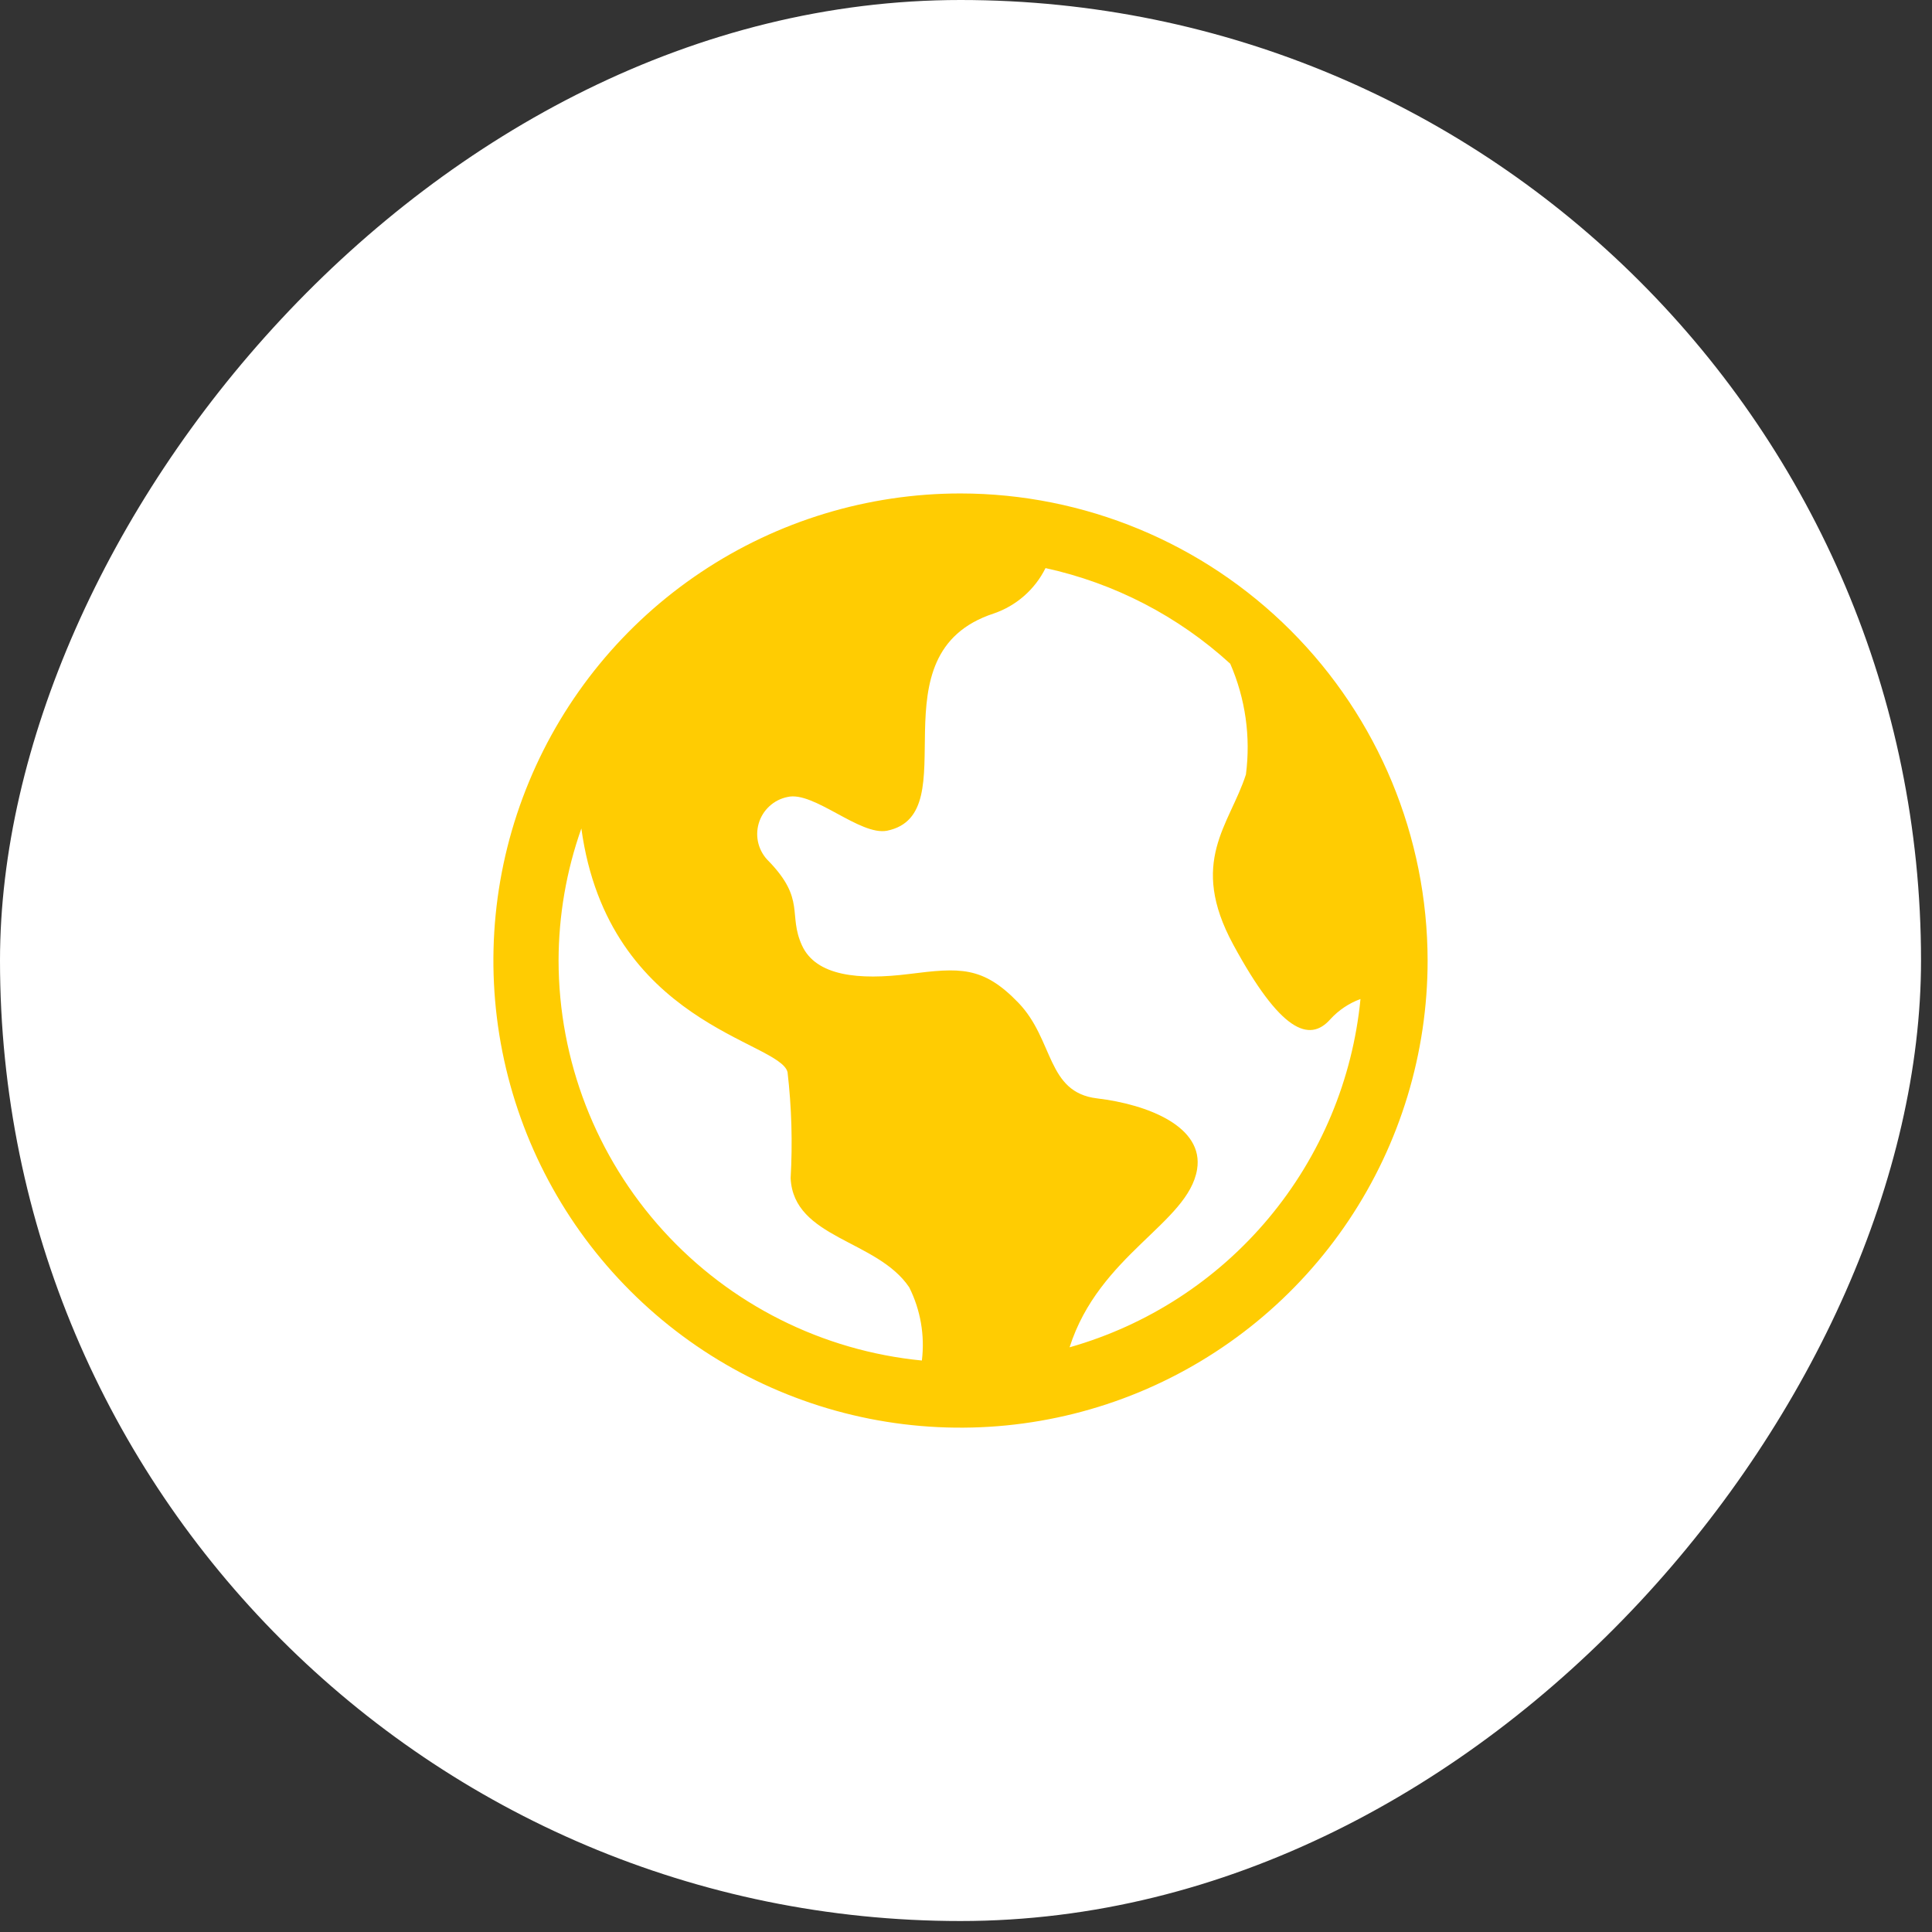
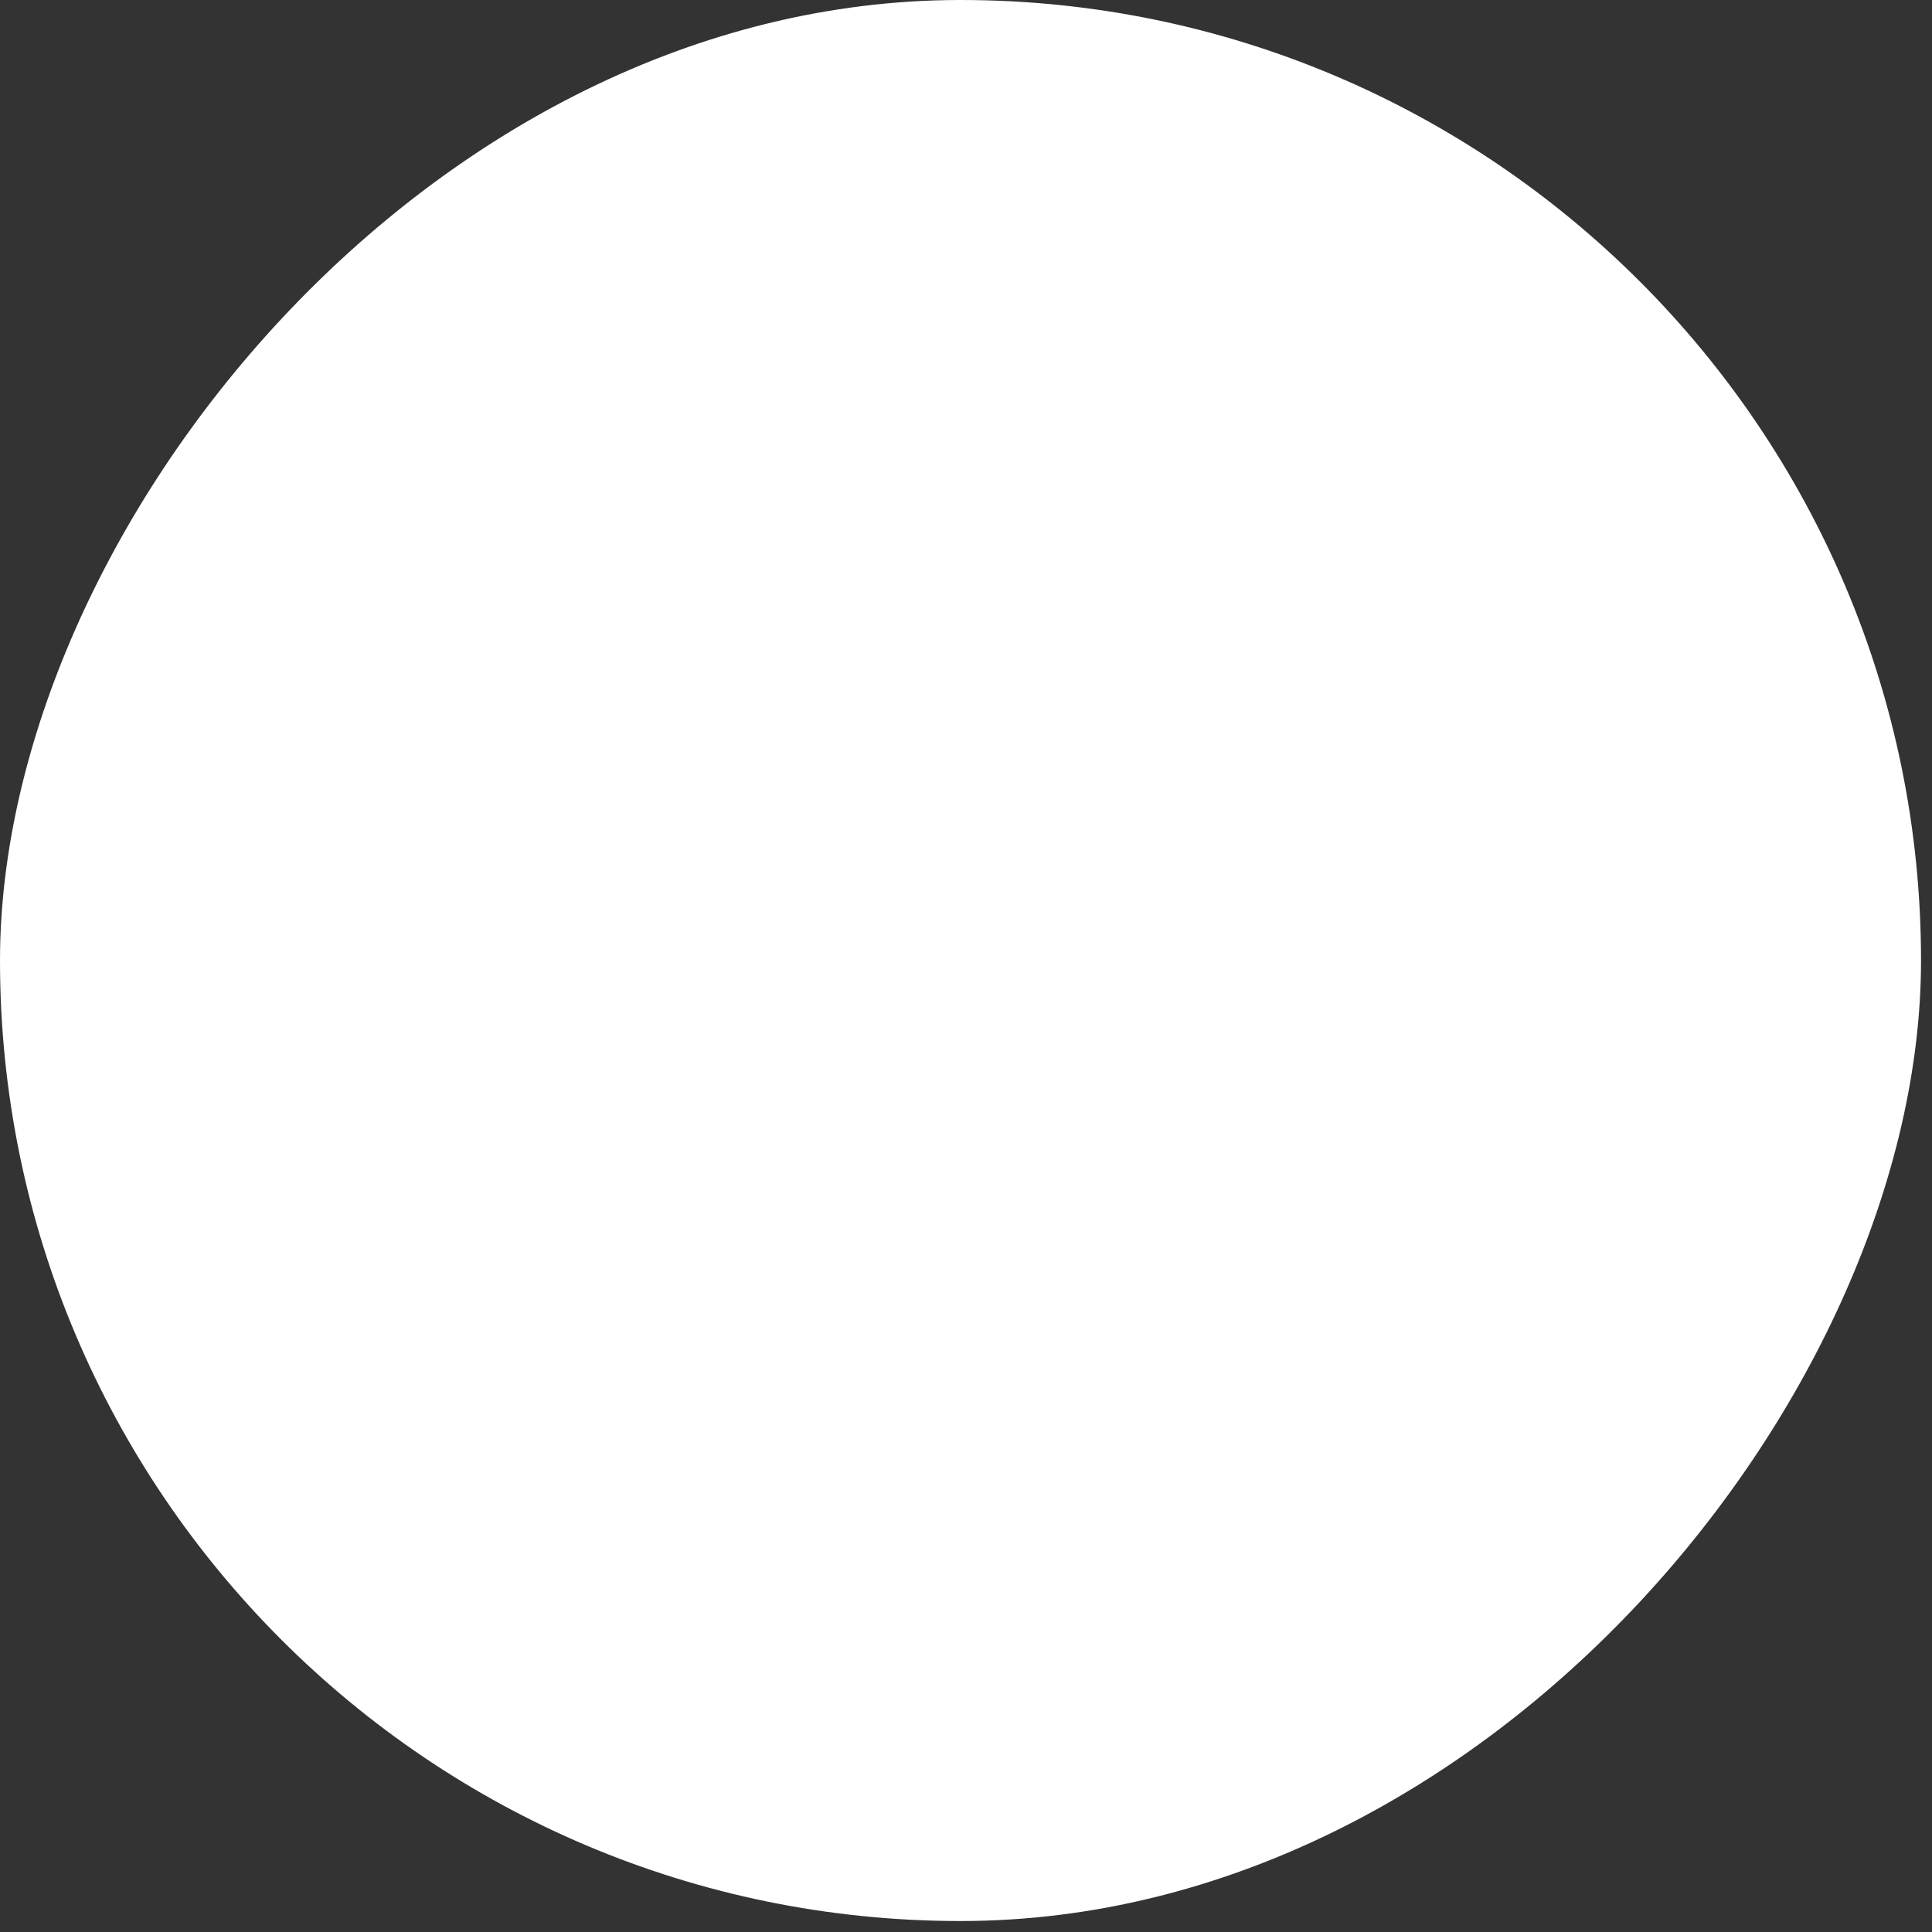
<svg xmlns="http://www.w3.org/2000/svg" width="44" height="44" viewBox="0 0 44 44" fill="none">
  <rect x="0" y="0" width="44" height="44" fill="#333333" stroke="none" />
  <rect width="43.75" height="43.75" rx="21.875" transform="matrix(1 0 0 -1 0 43.75)" fill="white" />
-   <path d="M21.875 11.238C19.771 11.238 17.714 11.862 15.965 13.031C14.215 14.2 12.852 15.861 12.047 17.805C11.241 19.749 11.031 21.888 11.441 23.952C11.852 26.015 12.865 27.911 14.353 29.398C15.84 30.886 17.736 31.899 19.799 32.31C21.863 32.72 24.002 32.51 25.946 31.705C27.89 30.899 29.551 29.536 30.72 27.787C31.889 26.037 32.513 23.98 32.513 21.876C32.51 19.056 31.388 16.352 29.394 14.358C27.399 12.363 24.695 11.241 21.875 11.238ZM12.721 21.876C12.723 20.851 12.898 19.834 13.24 18.868C13.853 23.331 17.768 23.708 17.936 24.419C18.029 25.221 18.052 26.029 18.006 26.834C18.075 28.21 19.975 28.229 20.707 29.318C20.965 29.834 21.065 30.413 20.995 30.985C18.732 30.764 16.631 29.71 15.102 28.026C13.573 26.343 12.724 24.151 12.721 21.876ZM24.359 30.684C25.033 28.573 27.056 27.857 27.262 26.637C27.427 25.659 26.141 25.153 24.986 25.015C23.831 24.878 24.008 23.684 23.194 22.838C22.38 21.992 21.849 22.039 20.705 22.182C19.561 22.326 18.582 22.232 18.263 21.528C17.943 20.824 18.351 20.488 17.51 19.616C17.396 19.507 17.315 19.369 17.274 19.218C17.233 19.066 17.235 18.905 17.279 18.754C17.323 18.603 17.407 18.467 17.523 18.361C17.638 18.254 17.781 18.182 17.935 18.151C18.529 18.007 19.585 19.041 20.203 18.919C22.066 18.535 19.833 14.888 22.632 13.972C23.146 13.796 23.569 13.425 23.811 12.938C25.38 13.281 26.832 14.032 28.018 15.116C28.363 15.909 28.487 16.781 28.375 17.639C28.002 18.794 27.062 19.625 28.087 21.514C29.157 23.487 29.817 23.756 30.298 23.212C30.486 23.006 30.722 22.848 30.984 22.752C30.805 24.587 30.077 26.325 28.895 27.74C27.714 29.155 26.133 30.181 24.359 30.684Z" fill="#FFCC02" />
</svg>